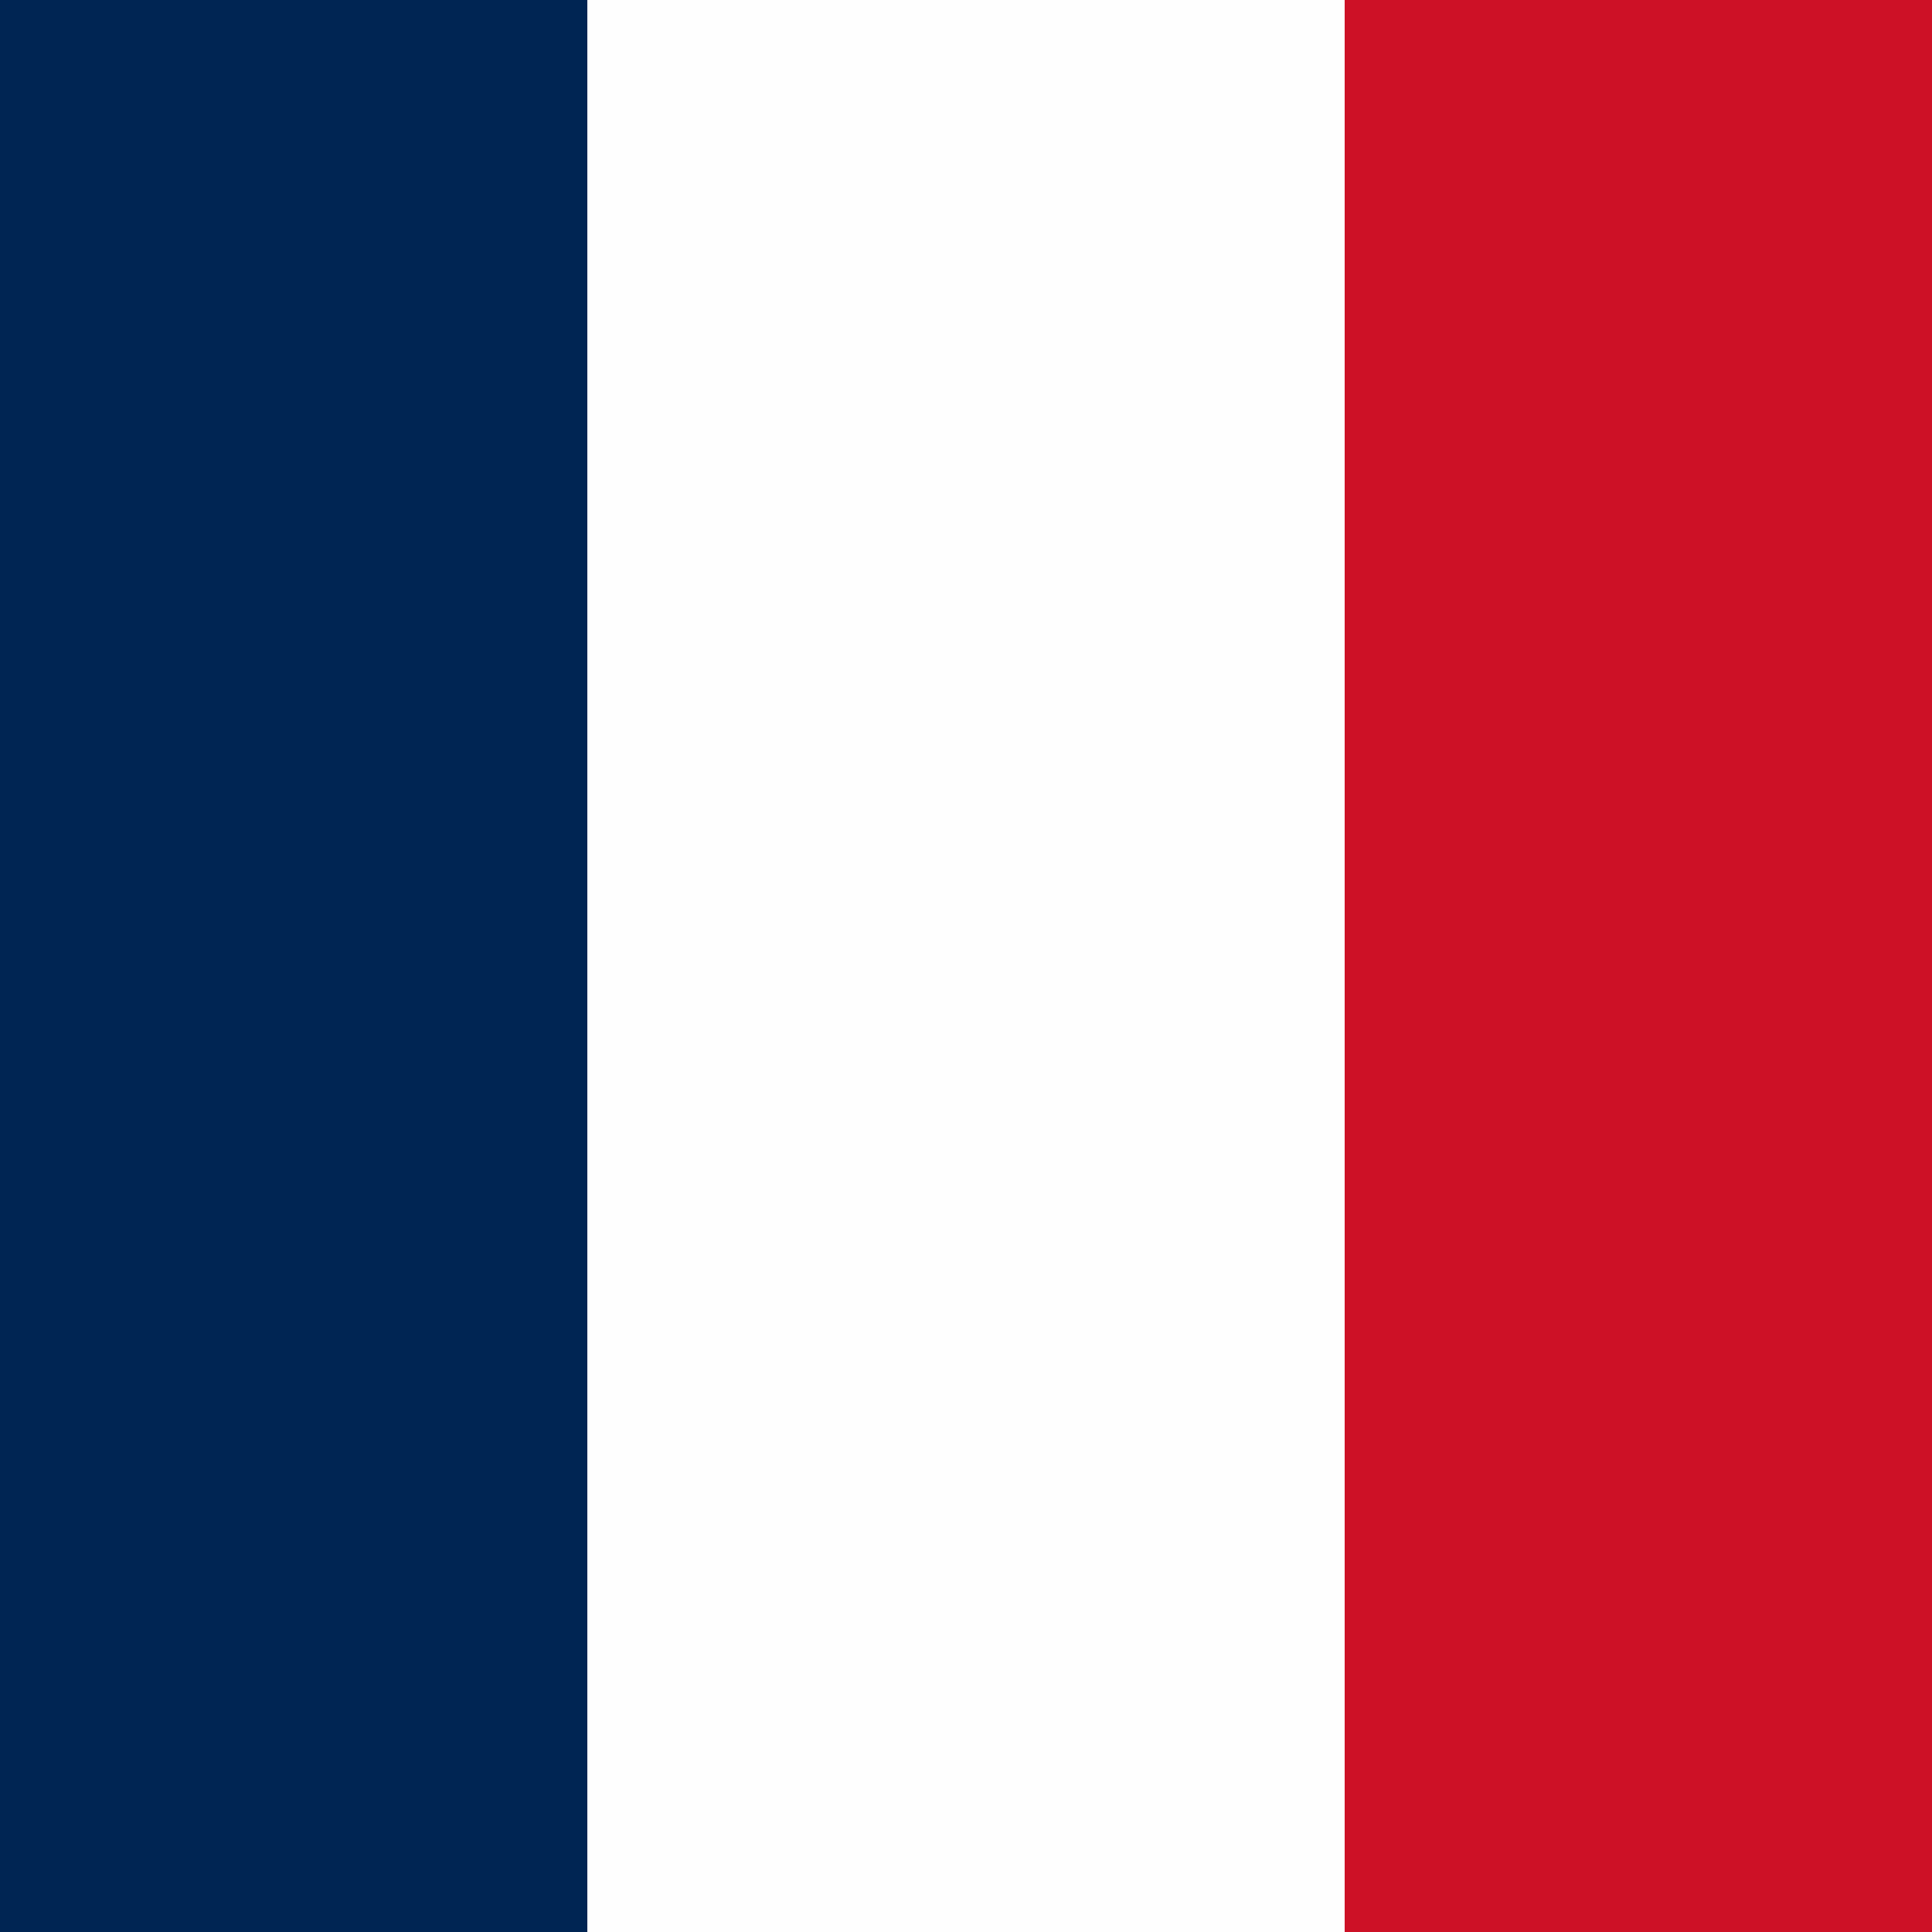
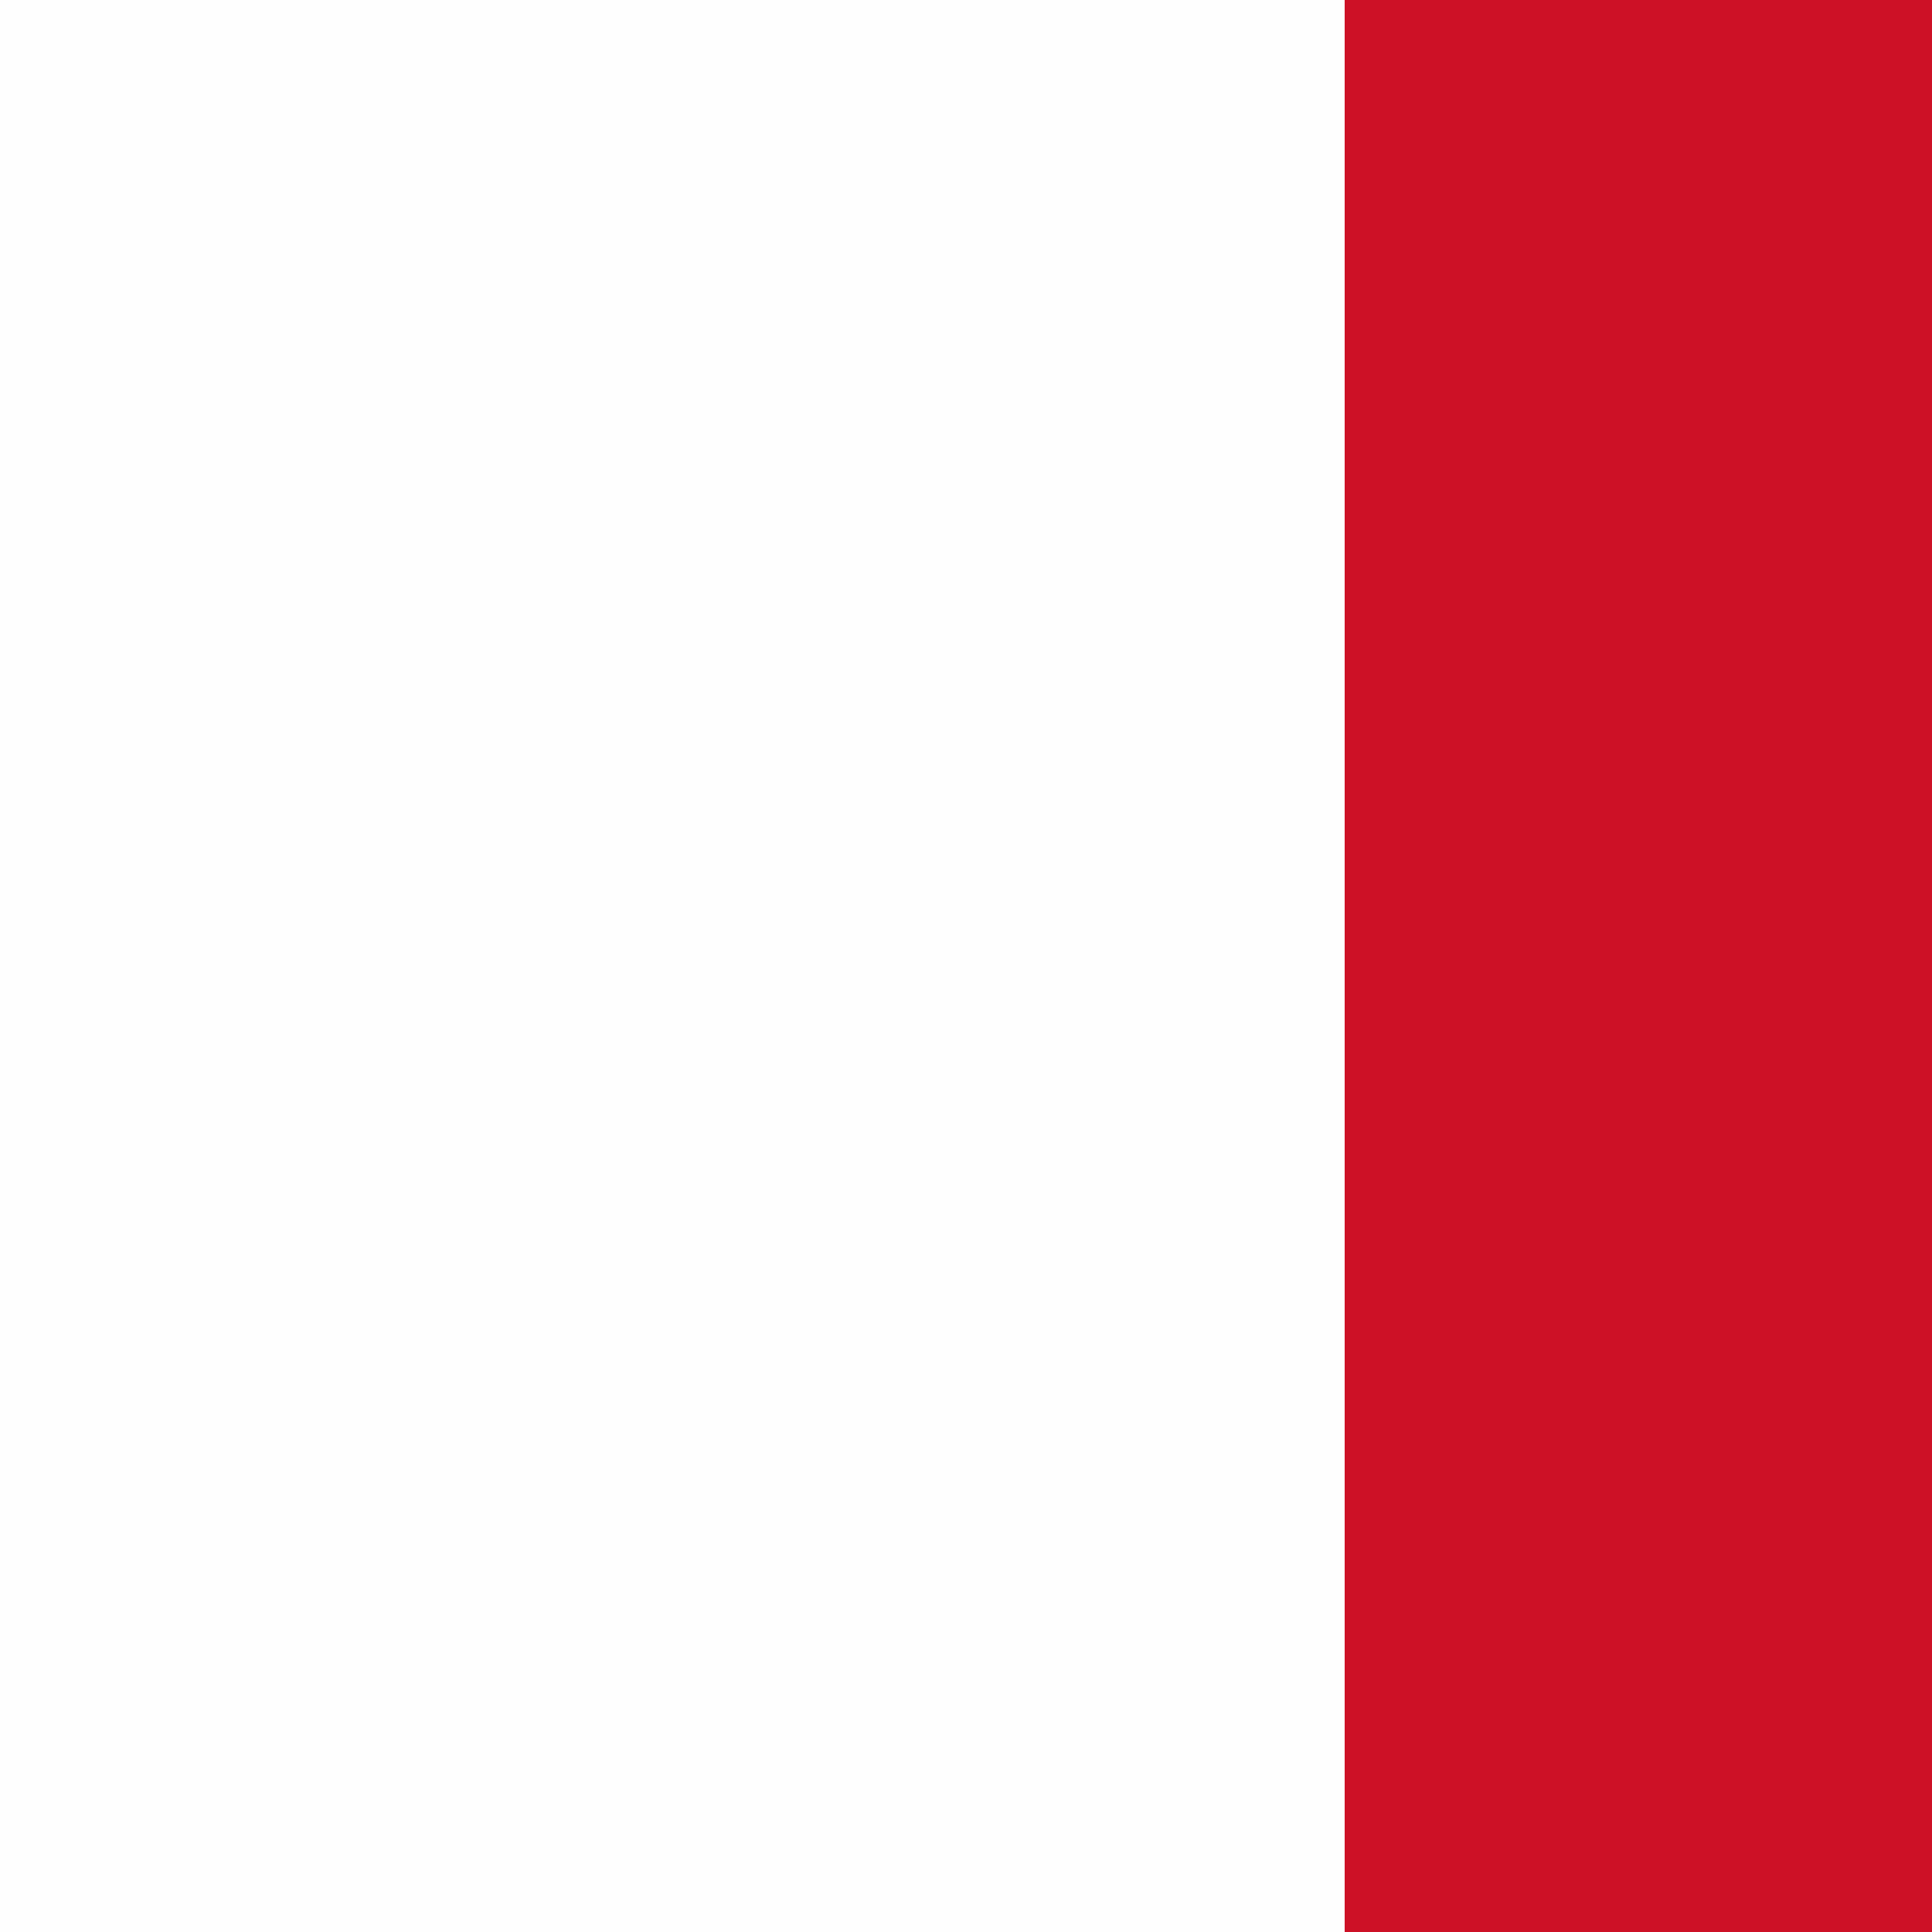
<svg xmlns="http://www.w3.org/2000/svg" width="250" height="250">
  <rect width="100%" height="100%" fill="#808080" stroke="none" />
  <path d="M0 0 C82.5 0 165 0 250 0 C250 82.5 250 165 250 250 C167.5 250 85 250 0 250 C0 167.5 0 85 0 0 Z " fill="#FEFEFE" transform="translate(0,0)" />
  <path d="M0 0 C25.08 0 50.16 0 76 0 C76 82.5 76 165 76 250 C50.92 250 25.84 250 0 250 C0 167.5 0 85 0 0 Z " fill="#CD1126" transform="translate(174,0)" />
-   <path d="M0 0 C25.08 0 50.16 0 76 0 C76 82.5 76 165 76 250 C50.92 250 25.84 250 0 250 C0 167.5 0 85 0 0 Z " fill="#002553" transform="translate(0,0)" />
</svg>